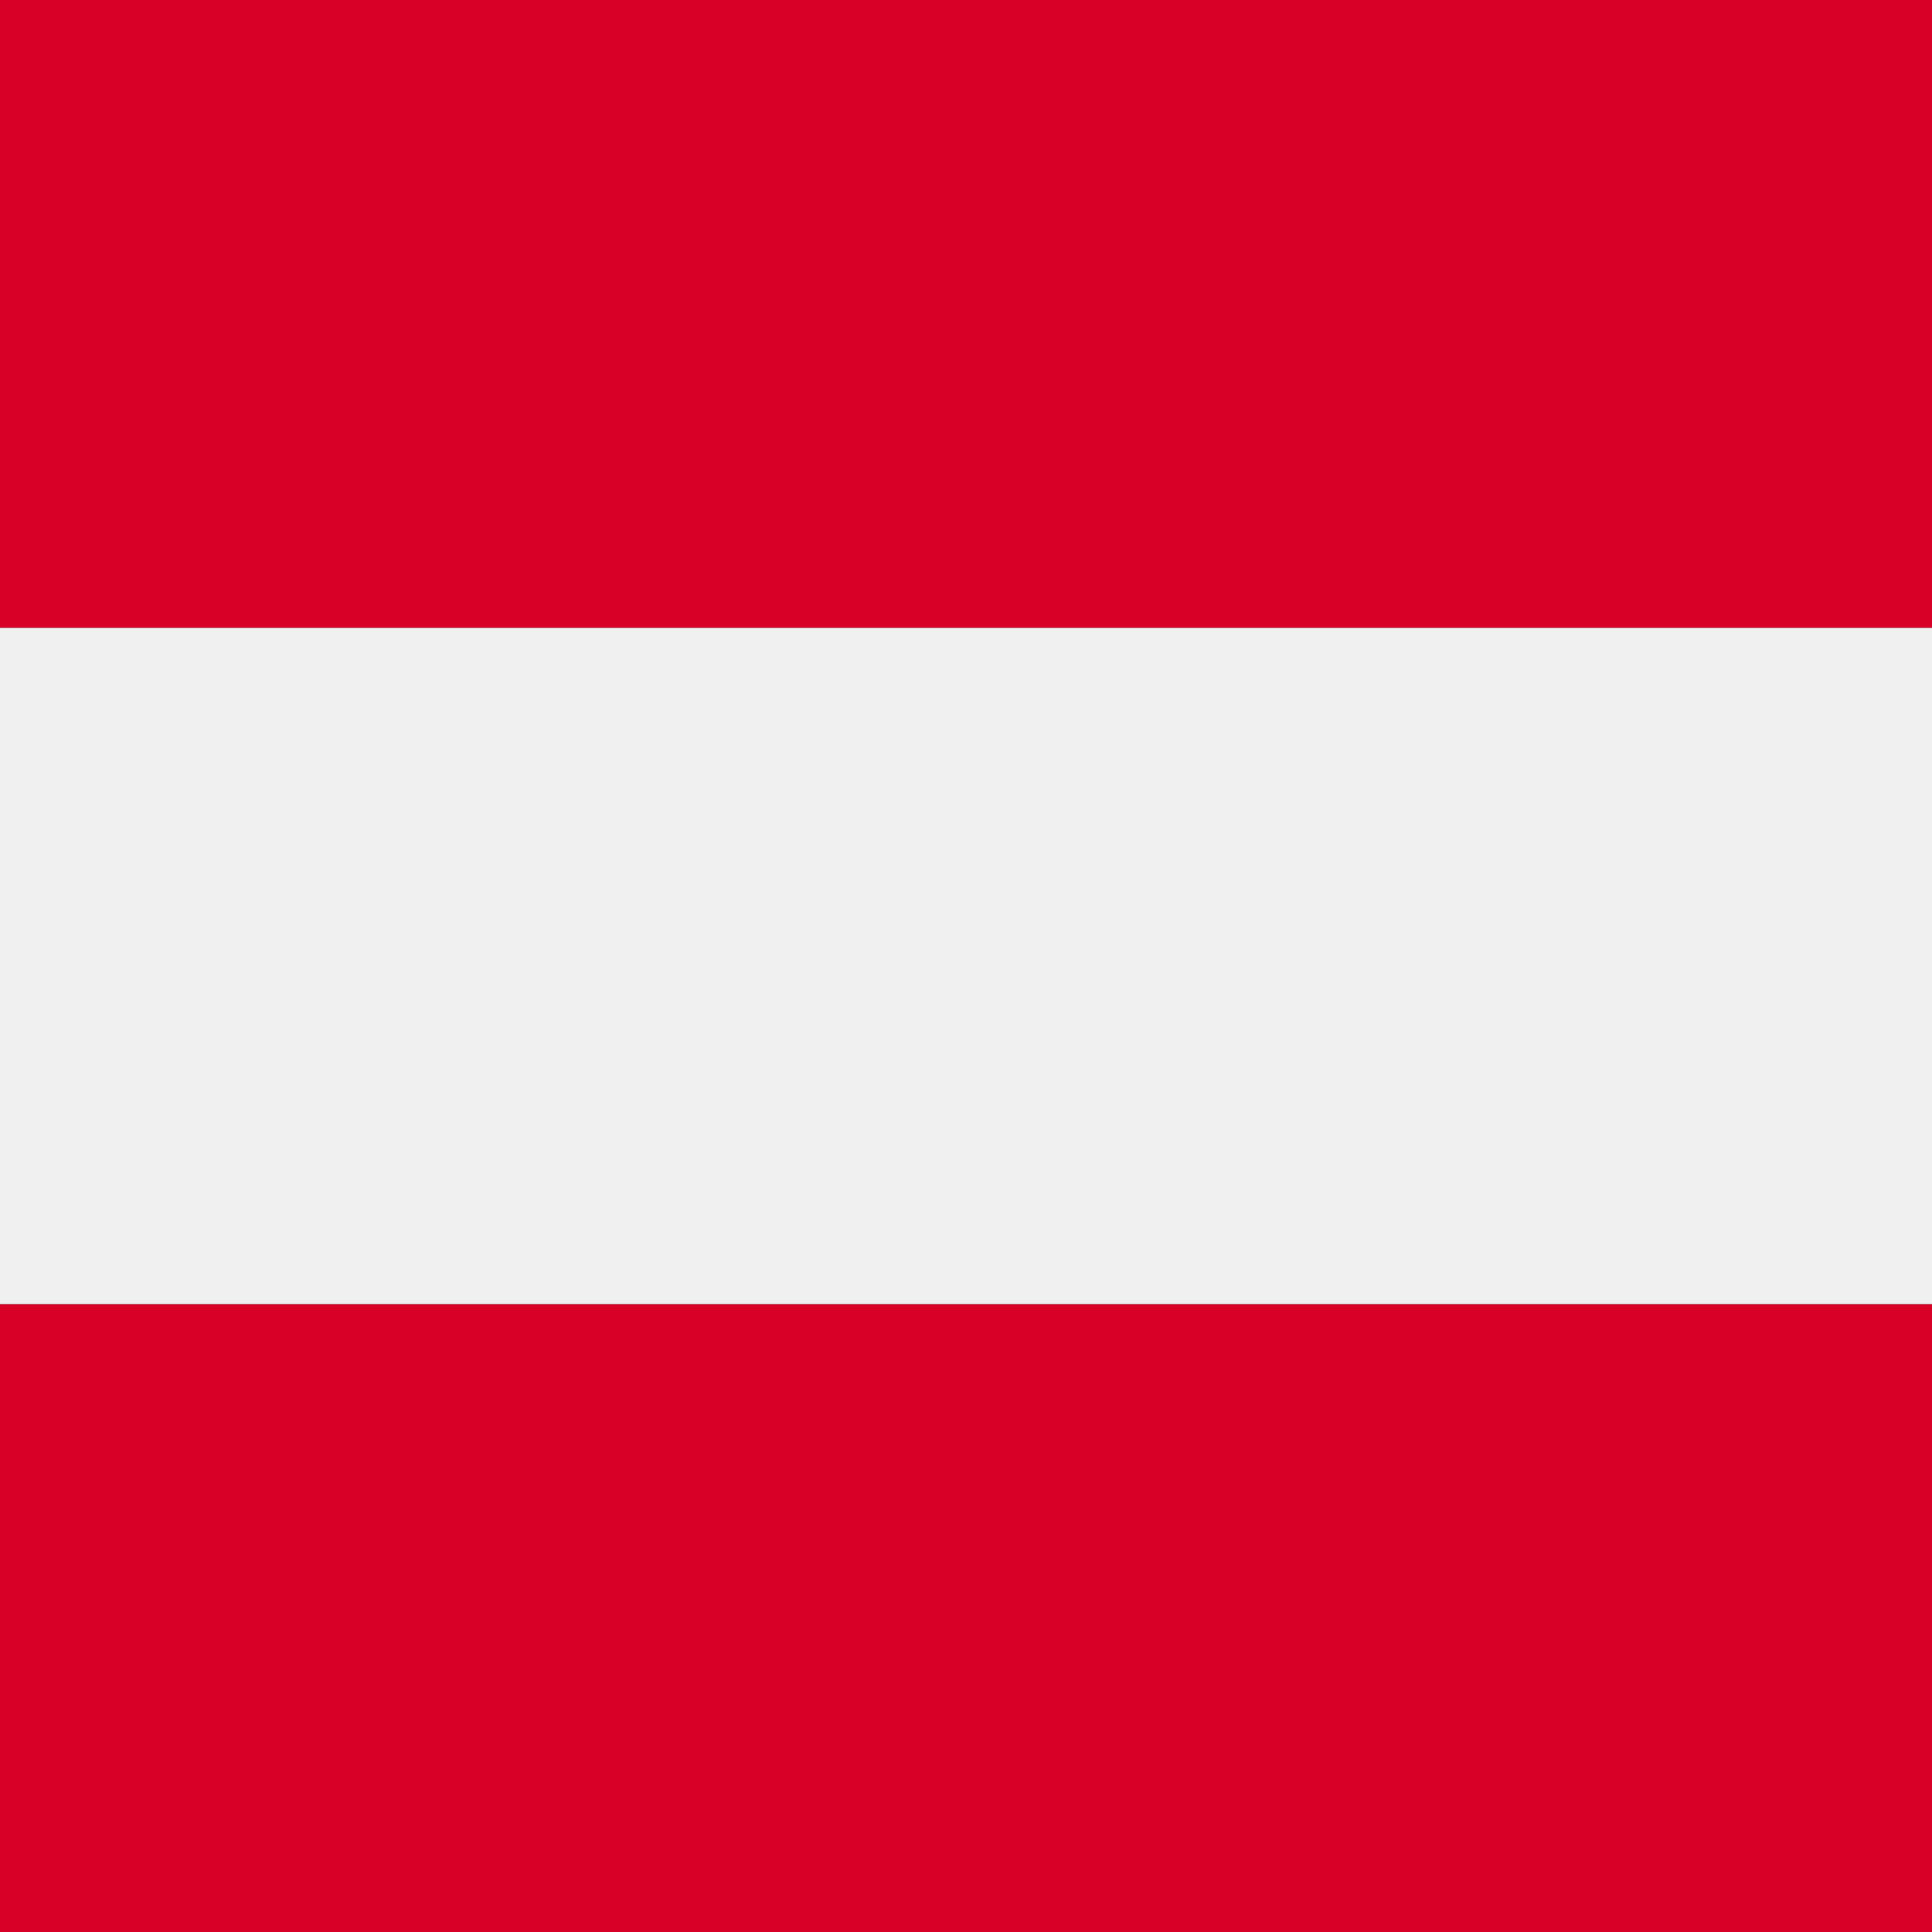
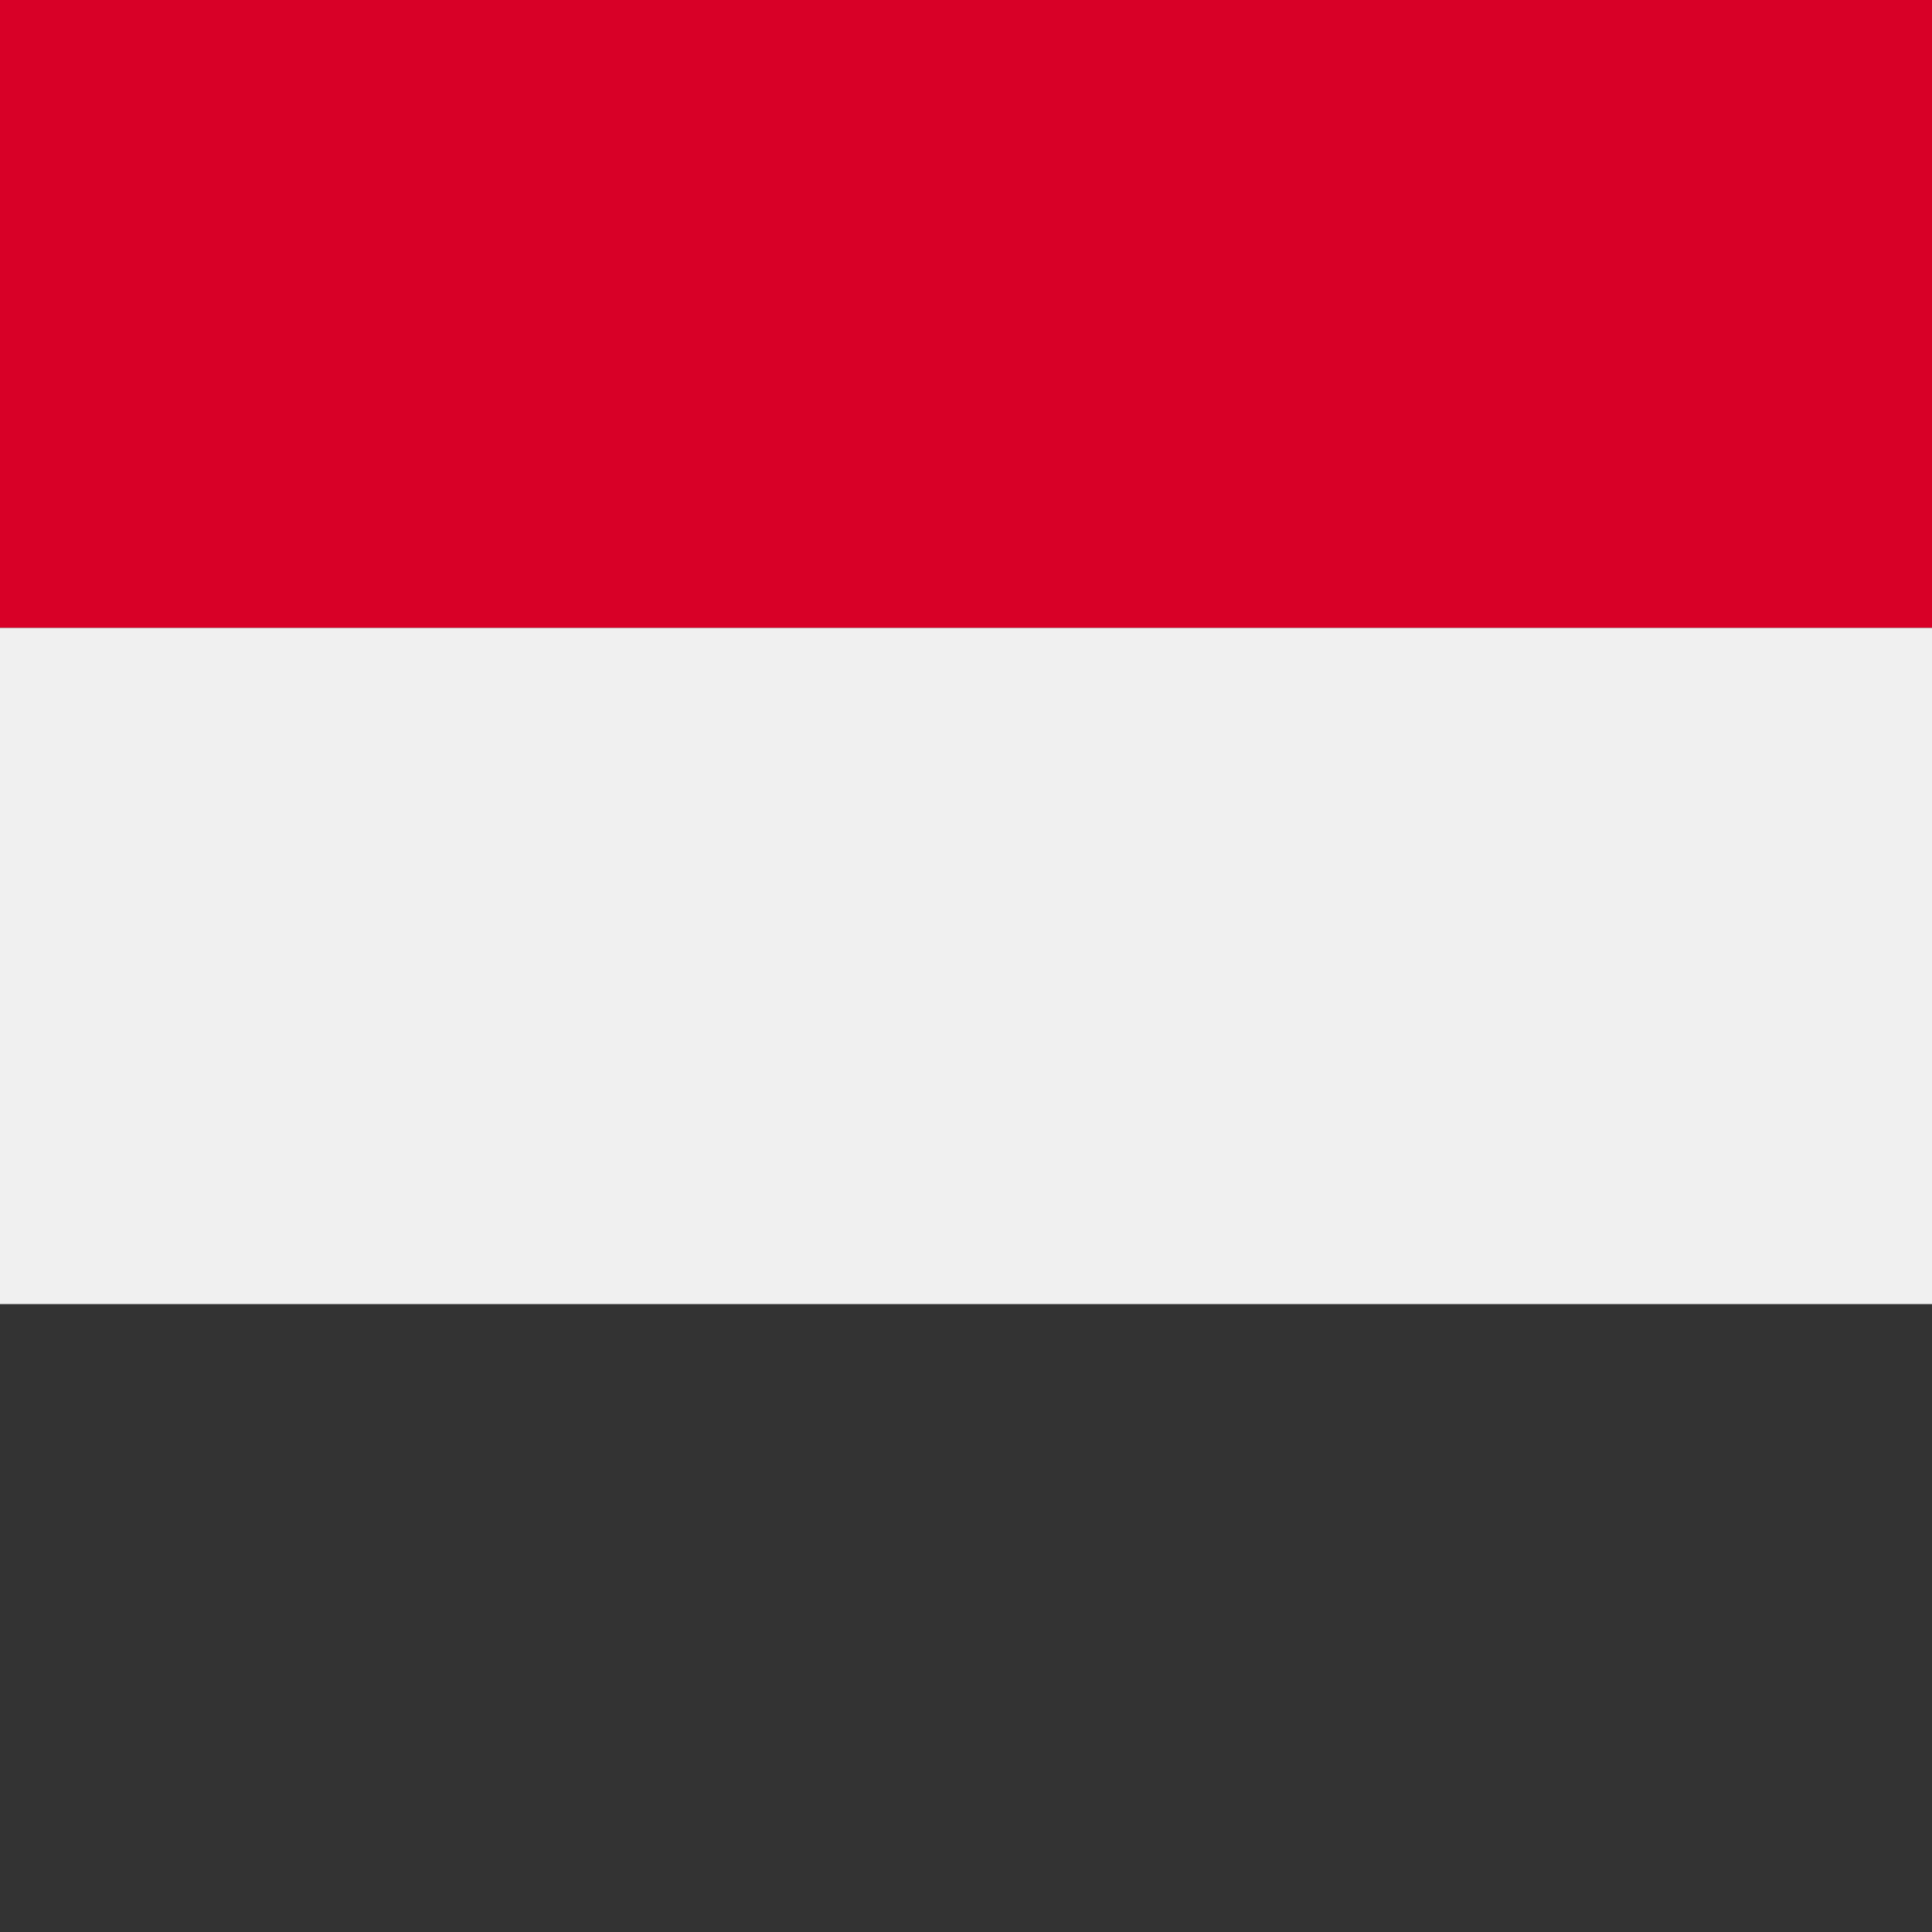
<svg xmlns="http://www.w3.org/2000/svg" width="40" height="40" viewBox="0 0 40 40" fill="none">
  <rect x="0" y="0" width="40" height="40" fill="#333333" stroke="none" />
  <rect width="40" height="13" fill="#D80027" />
-   <rect y="27" width="40" height="13" fill="#D80027" />
  <rect y="13" width="40" height="14" fill="#F0F0F0" />
</svg>